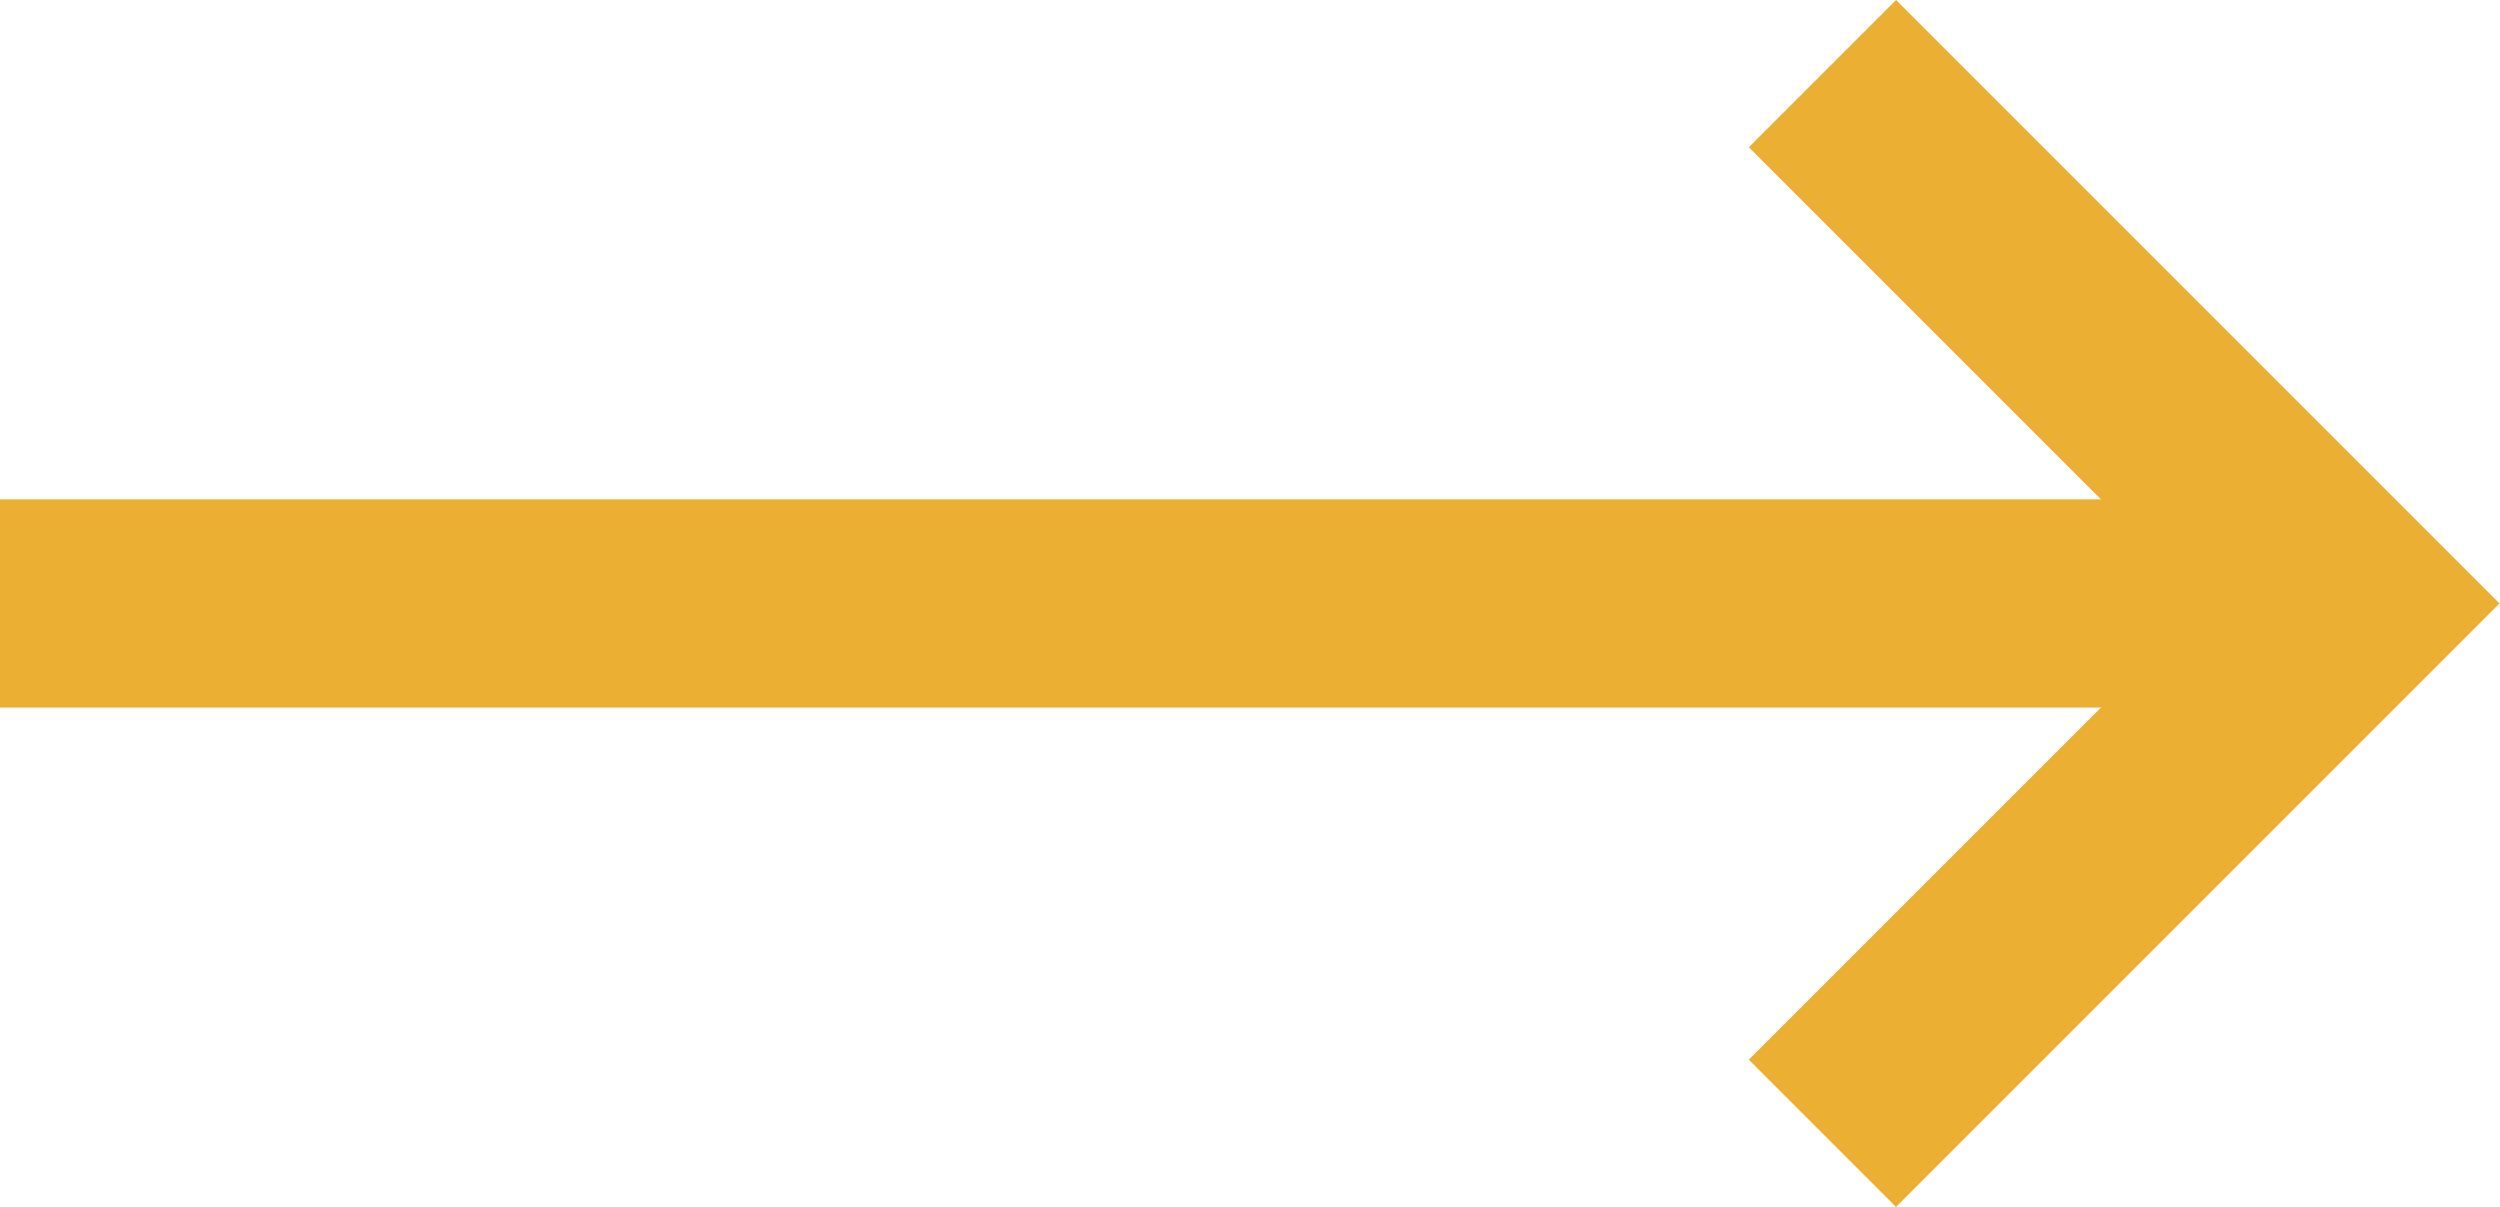
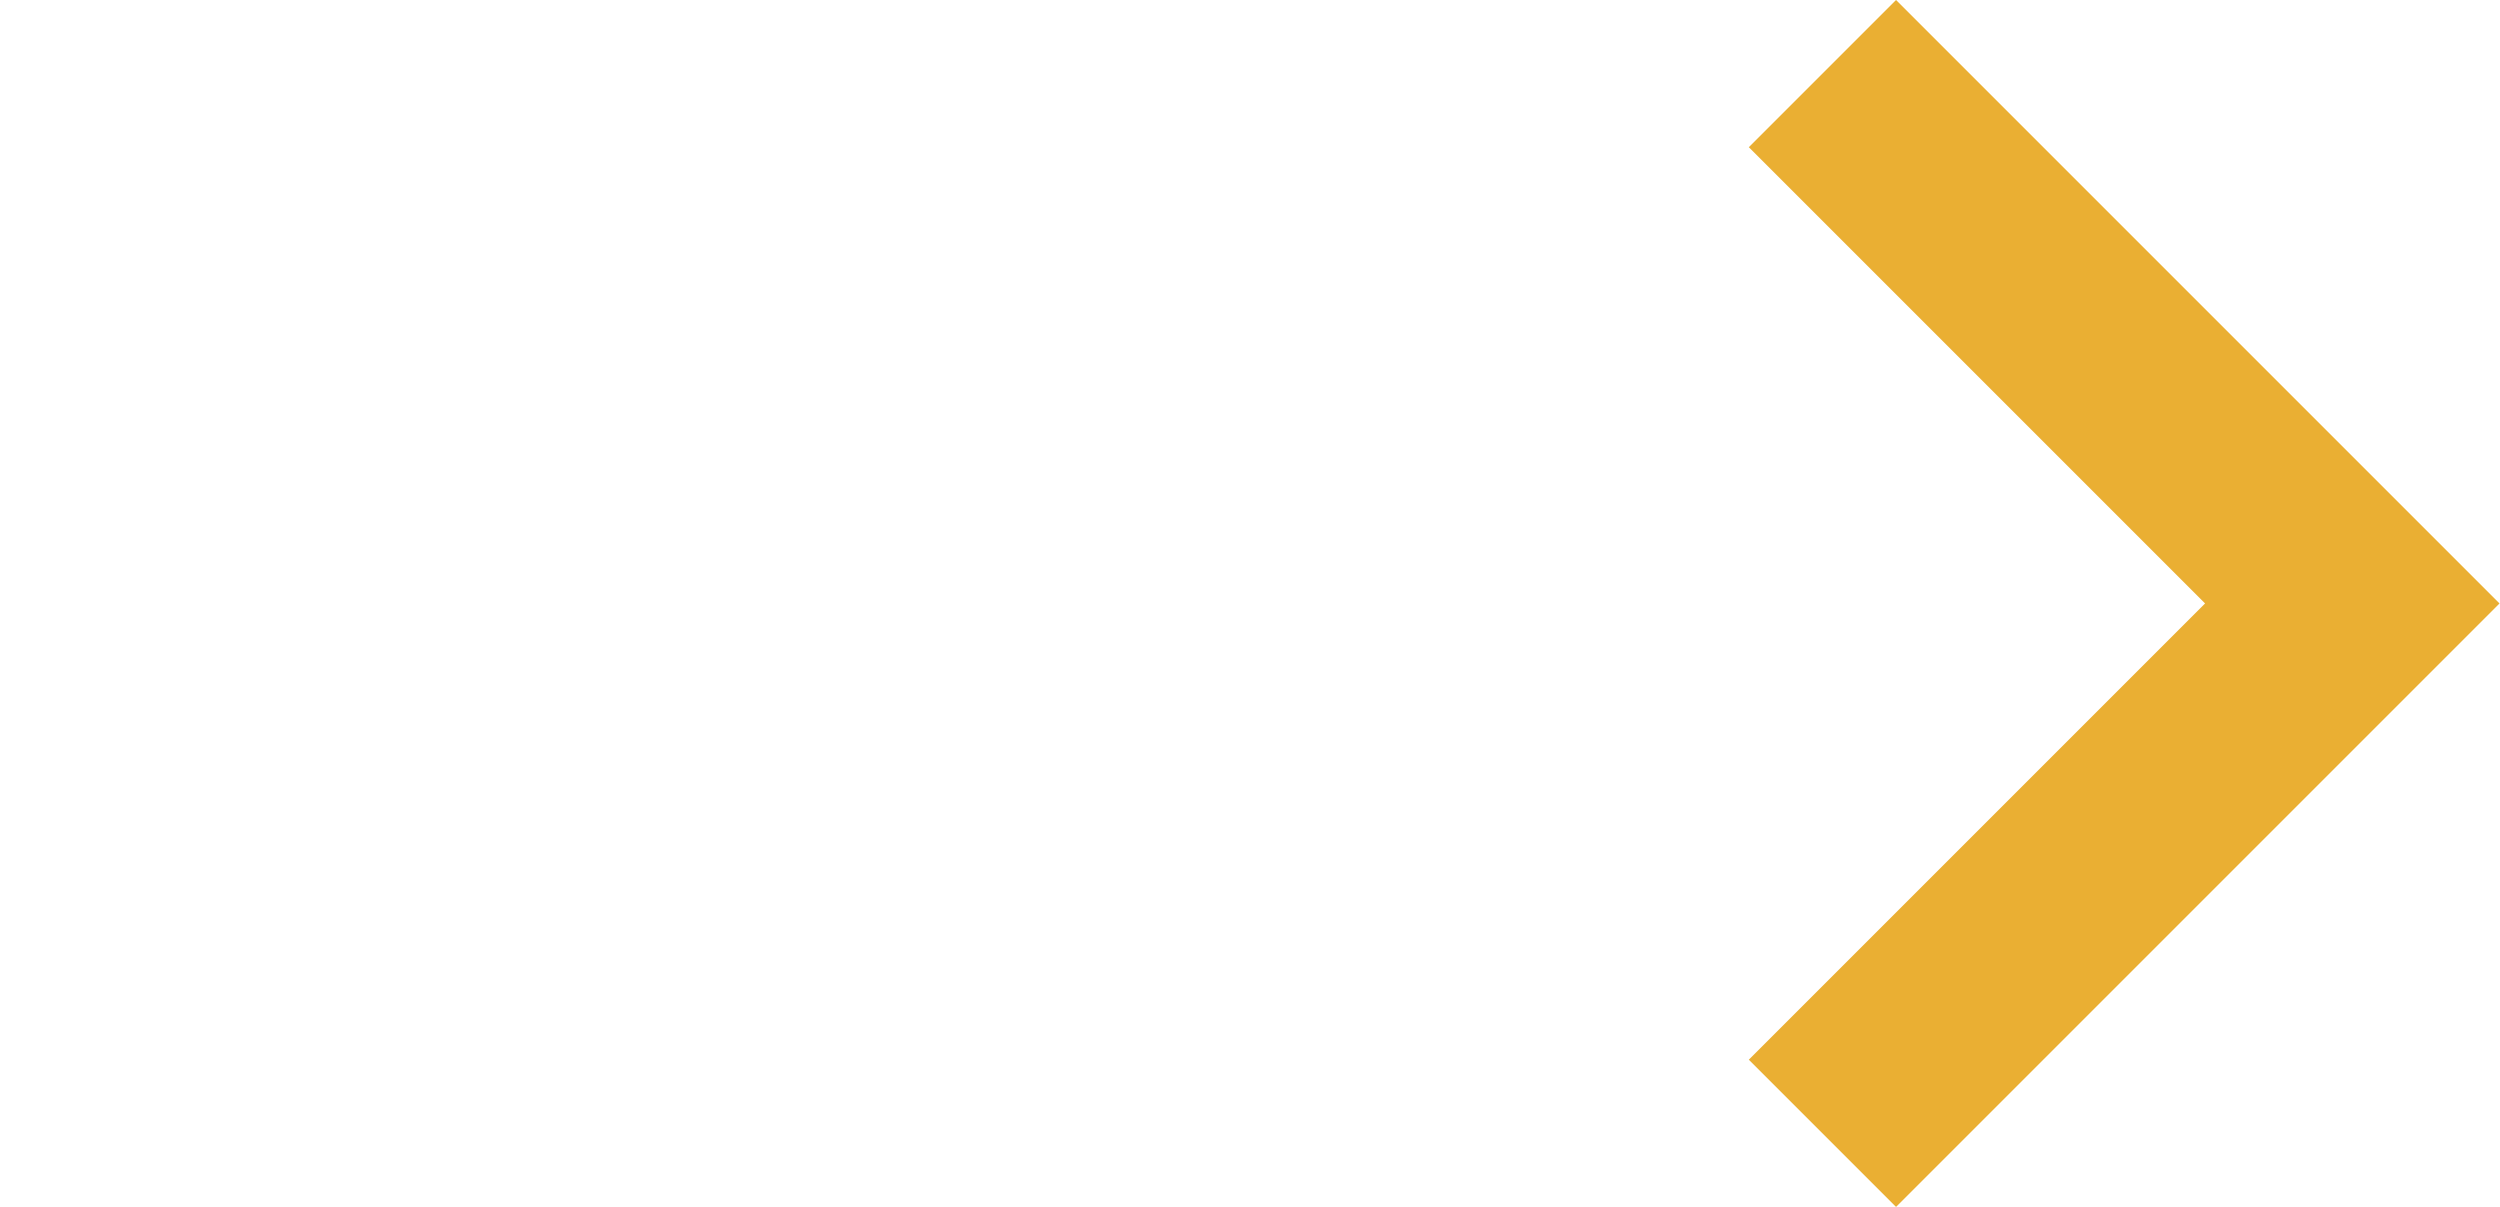
<svg xmlns="http://www.w3.org/2000/svg" width="24.016" height="11.595" viewBox="0 0 24.016 11.595">
  <defs>
    <style>
            .cls-1{fill:none;stroke:#eaaf33;stroke-width:2px}
        </style>
  </defs>
  <g id="Group_2407" data-name="Group 2407" transform="translate(0 .707)">
    <g id="Group_2408" data-name="Group 2408">
-       <path id="Line_184" data-name="Line 184" class="cls-1" transform="translate(0 5.09)" d="M0 0h22.602" />
      <path id="Path_1311" data-name="Path 1311" class="cls-1" d="m5514.4 6778.455 5.09 5.09-5.09 5.09" transform="translate(-5496.893 -6778.455)" />
    </g>
  </g>
</svg>